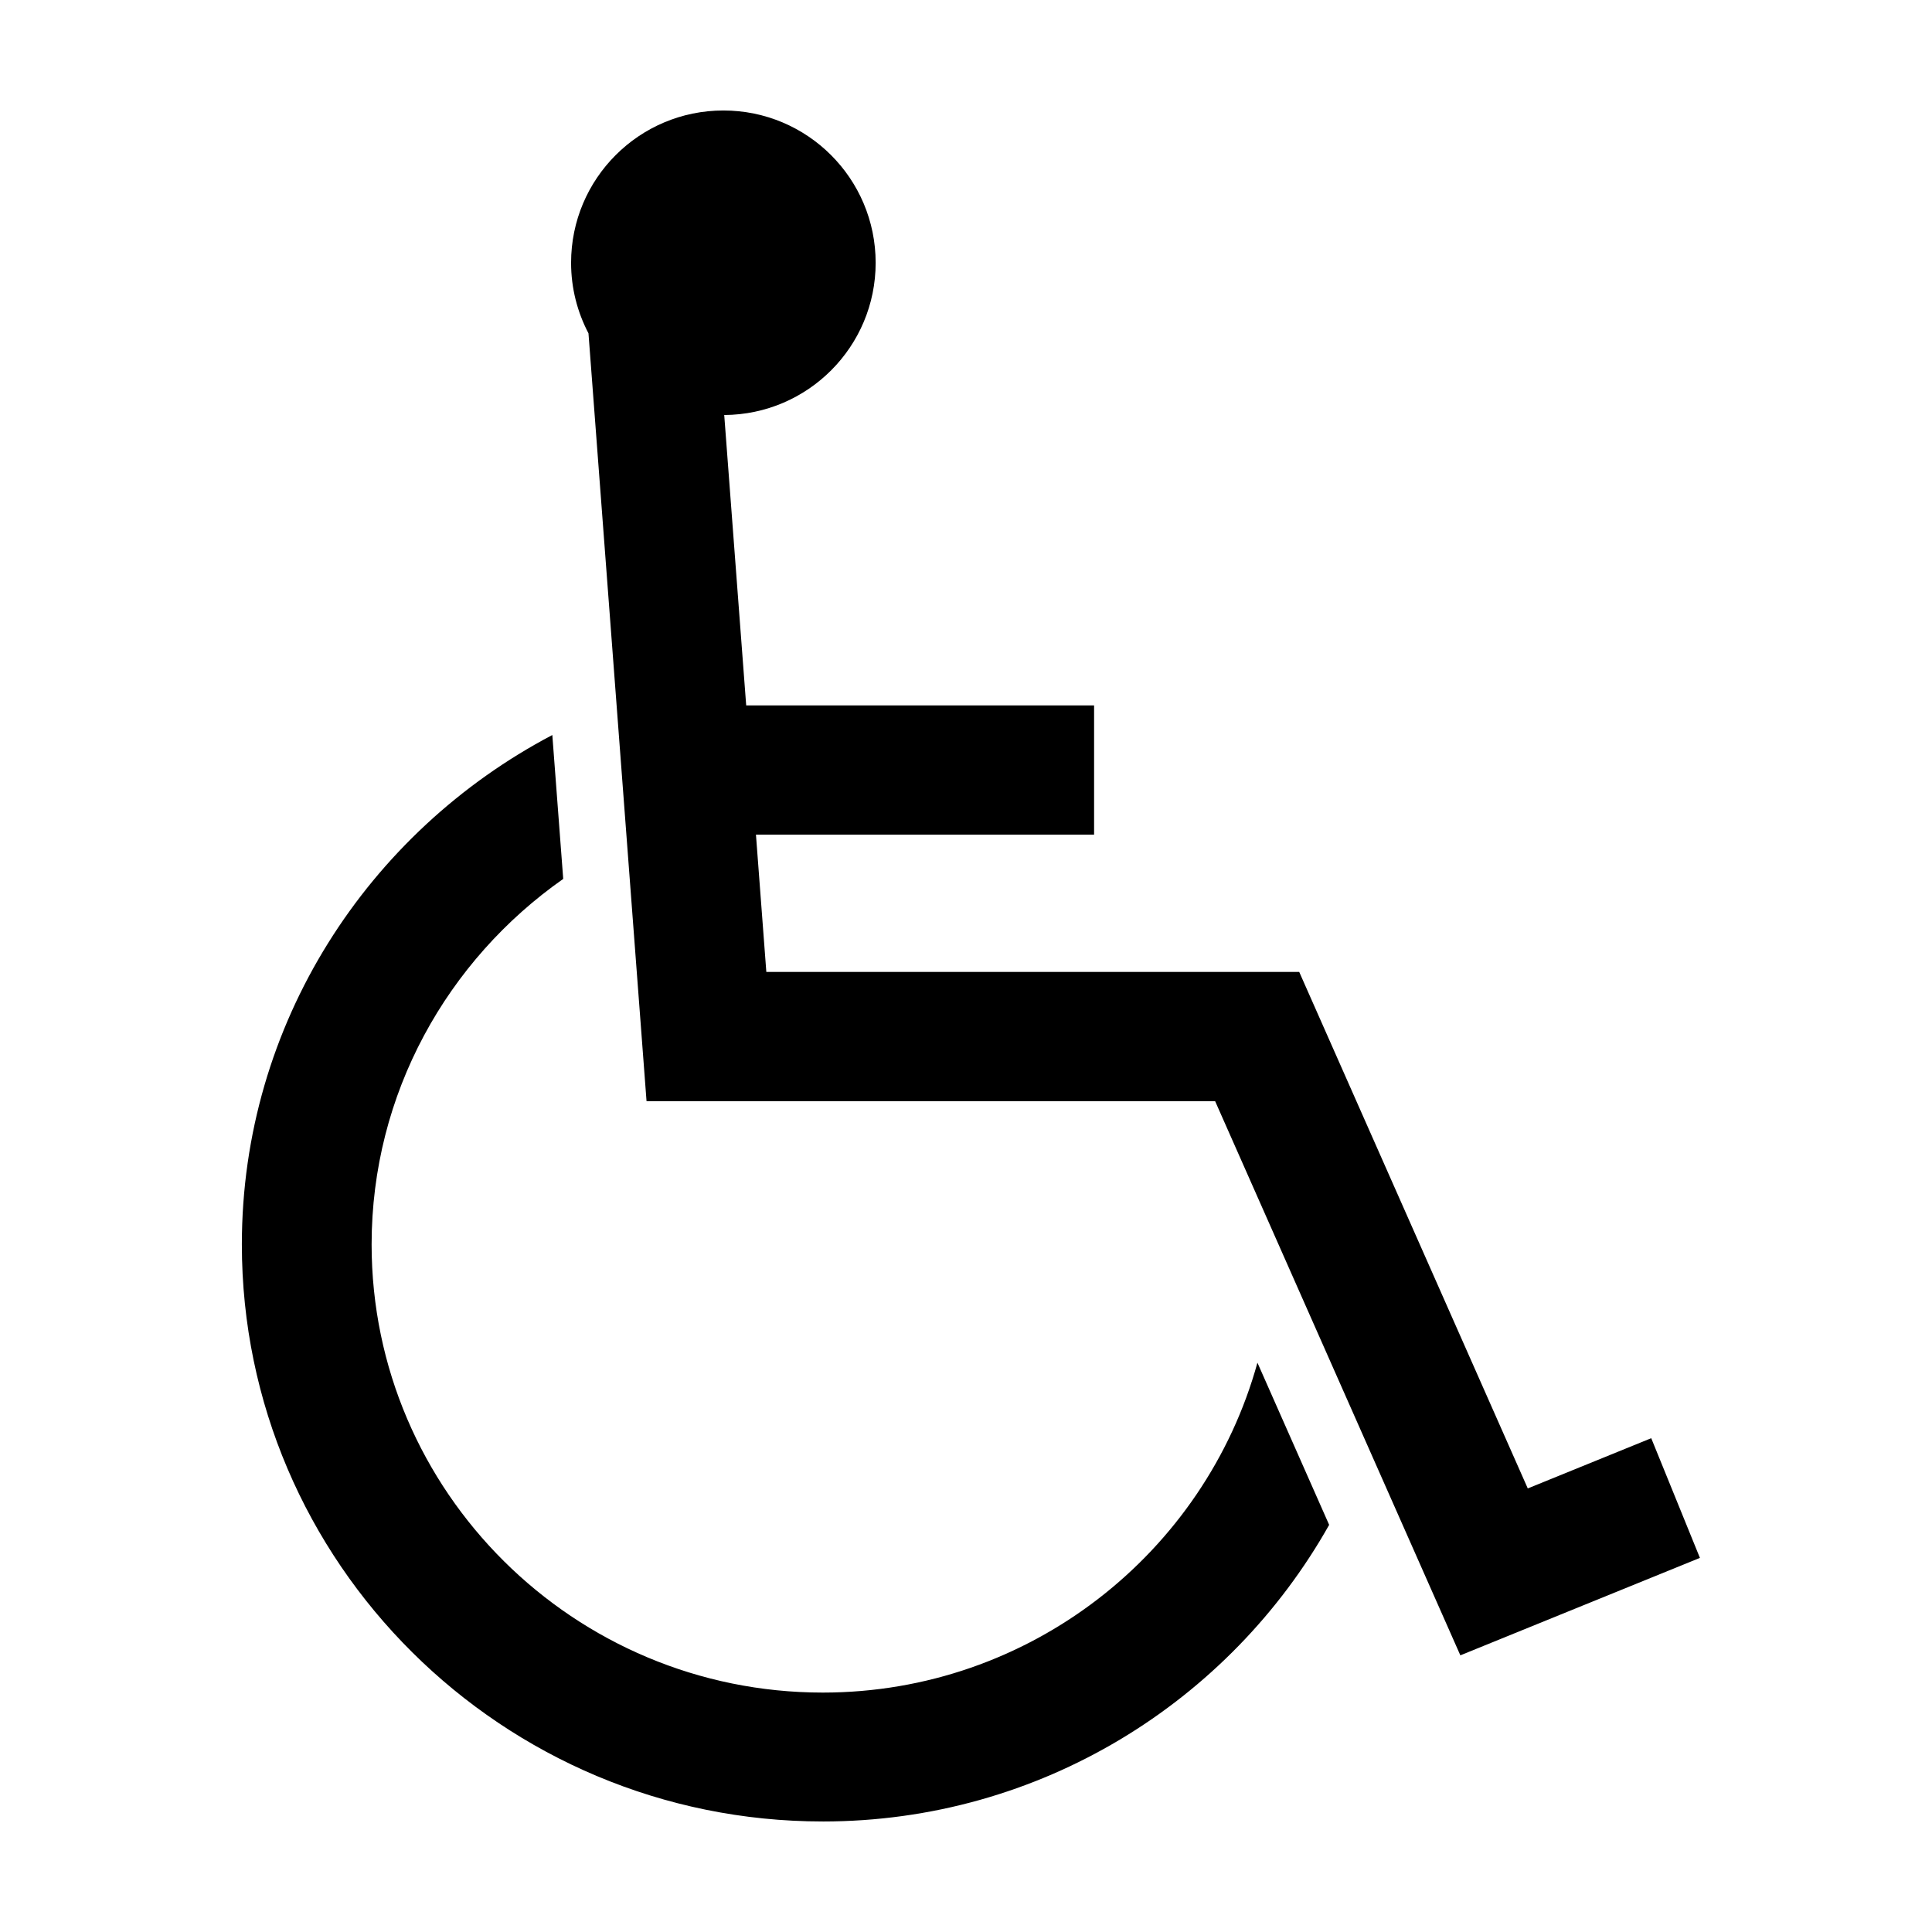
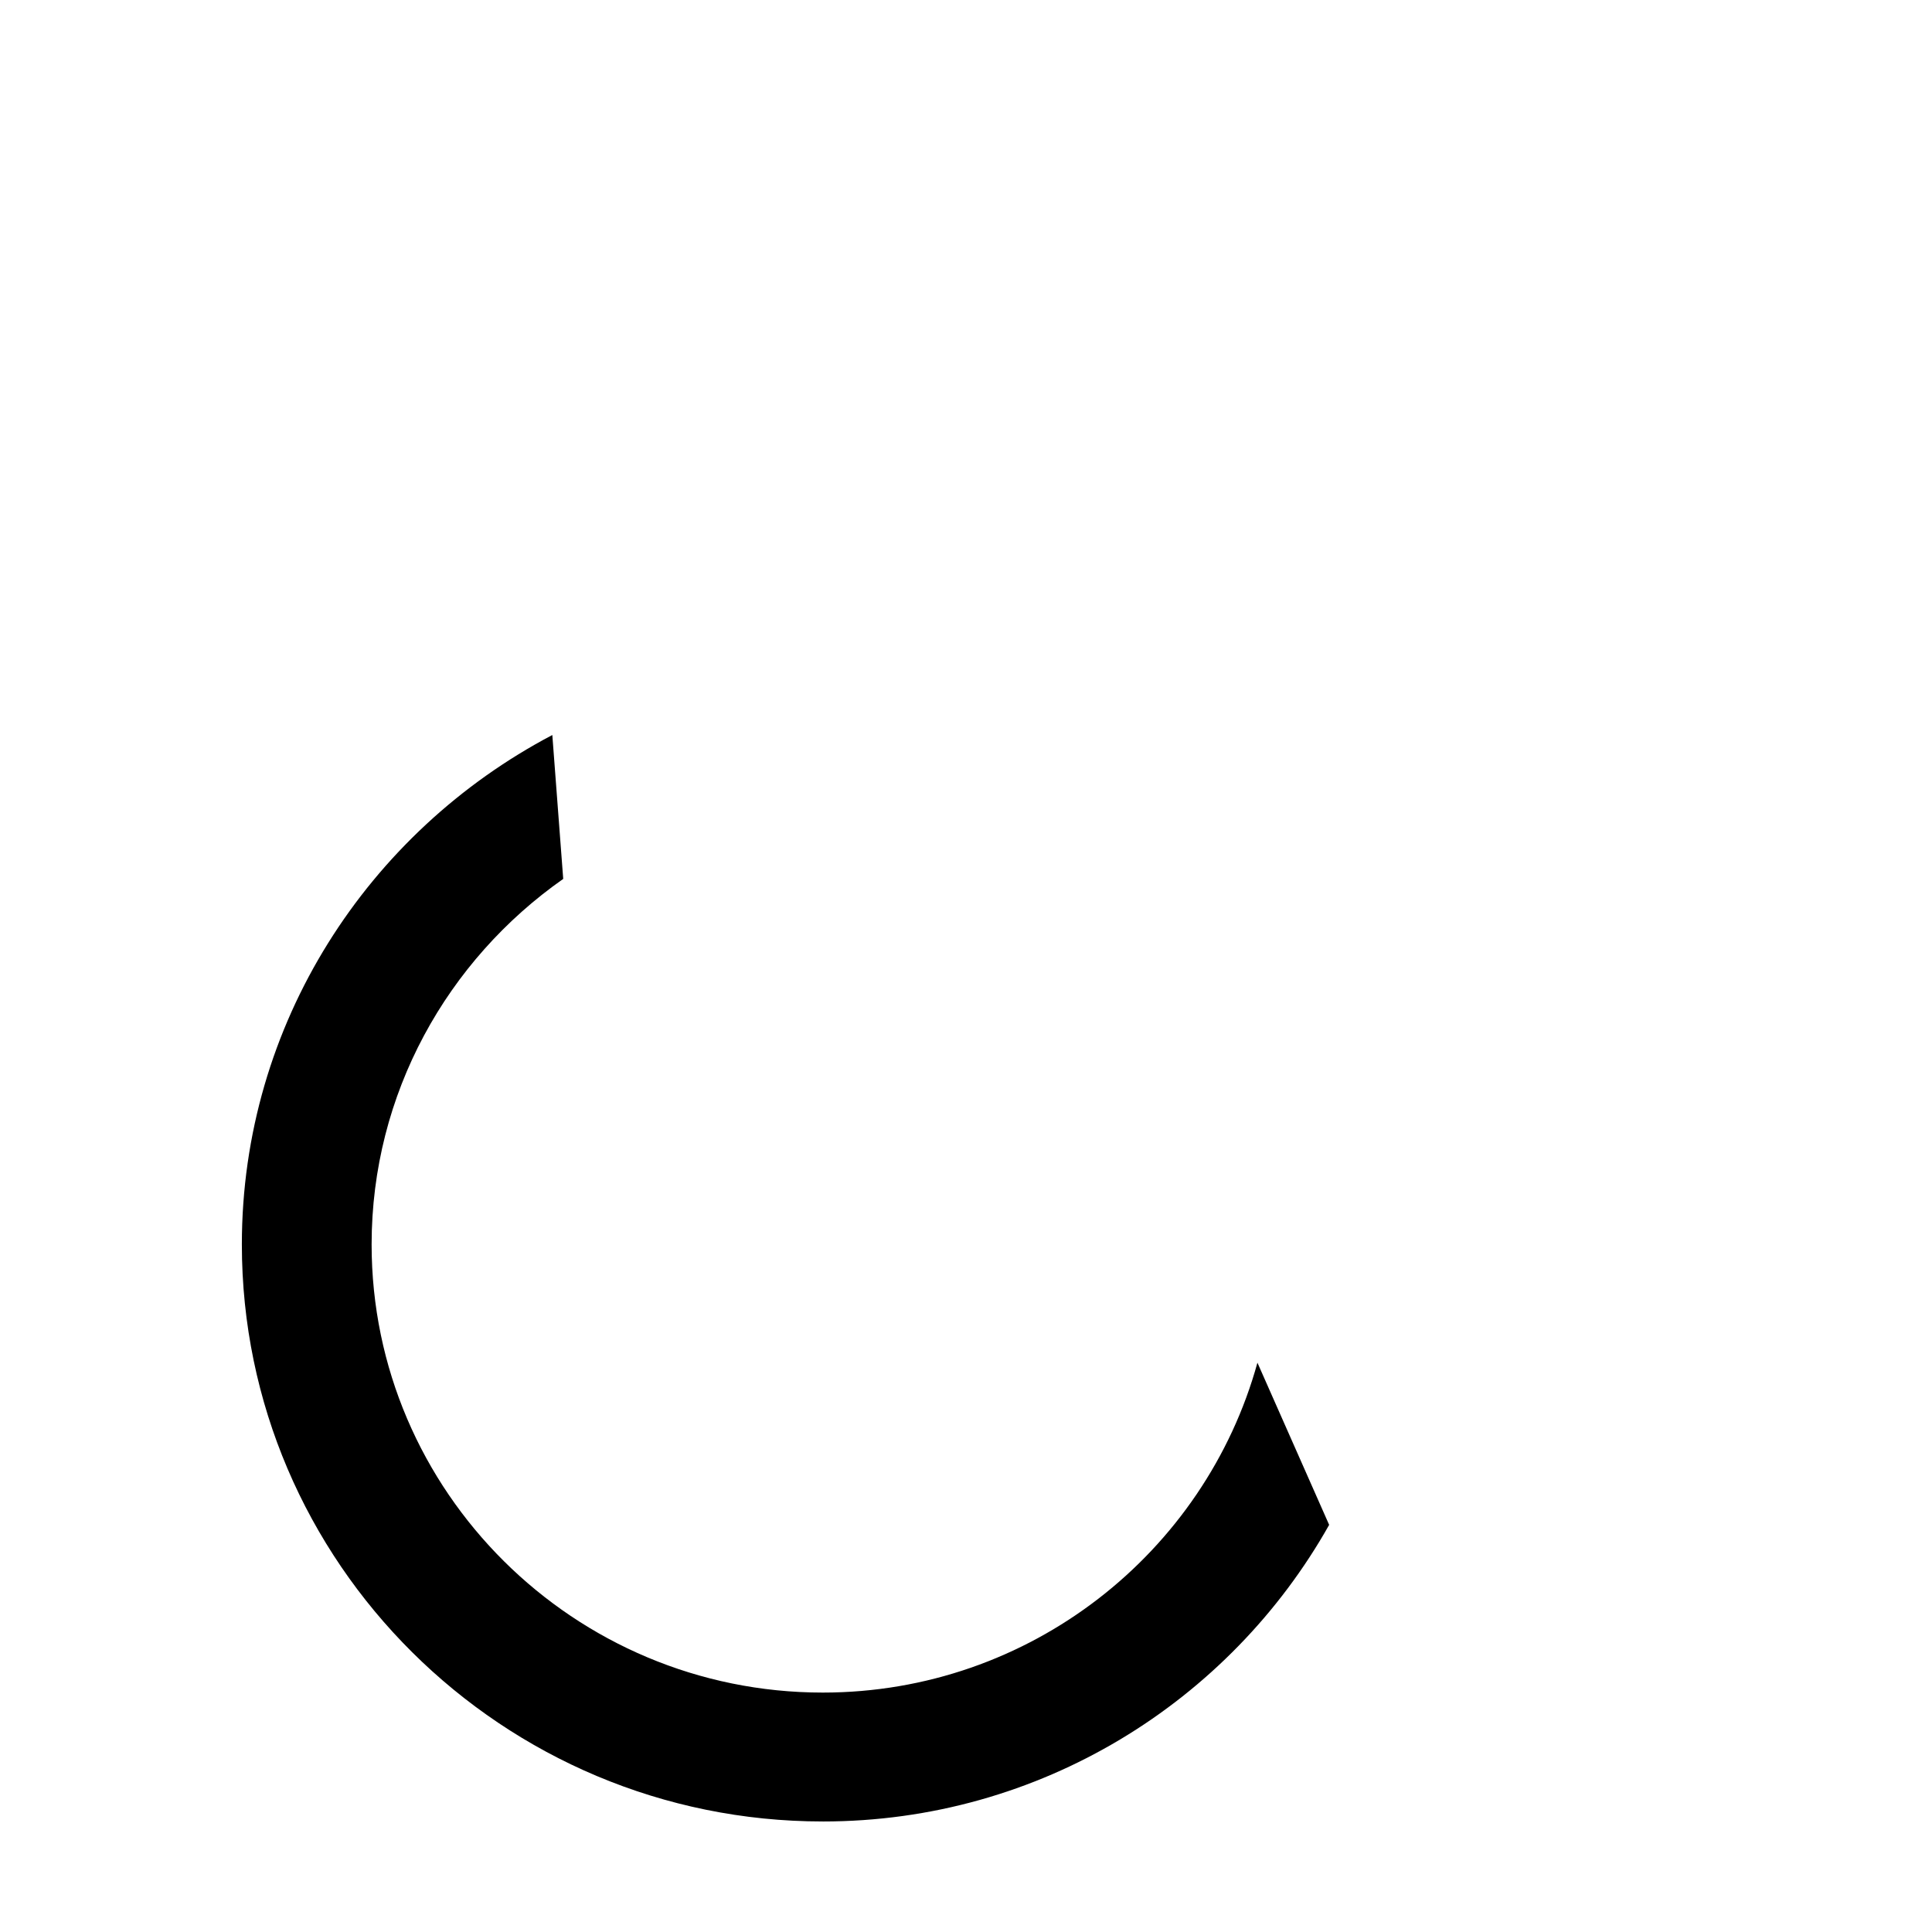
<svg xmlns="http://www.w3.org/2000/svg" fill="#000000" width="800px" height="800px" version="1.1" viewBox="144 144 512 512">
  <g>
-     <path d="m315.34 435.82h150.68l64.988 146.86 63.488-25.824-12.902-31.719-32.719 13.312-60.57-136.88h-141.22l-2.75-36.391h89.609v-34.242h-92.195l-5.82-76.953c22.184-0.125 40.129-18.133 40.129-40.344-0.004-22.293-18.07-40.359-40.355-40.359-22.289 0-40.359 18.066-40.359 40.359 0 6.75 1.676 13.098 4.609 18.691z" />
    <path d="m362.04 626.71c57.668 0 107.87-31.816 134.2-78.605l-19.008-42.977c-13.887 50.309-60.234 87.422-115.19 87.422-65.918 0-119.56-53.281-119.56-118.76 0-39.992 20.102-75.359 50.777-96.871l-2.887-38.133c-48.82 25.676-82.277 76.488-82.277 135 0 84.32 69.066 152.92 153.95 152.92z" />
  </g>
</svg>